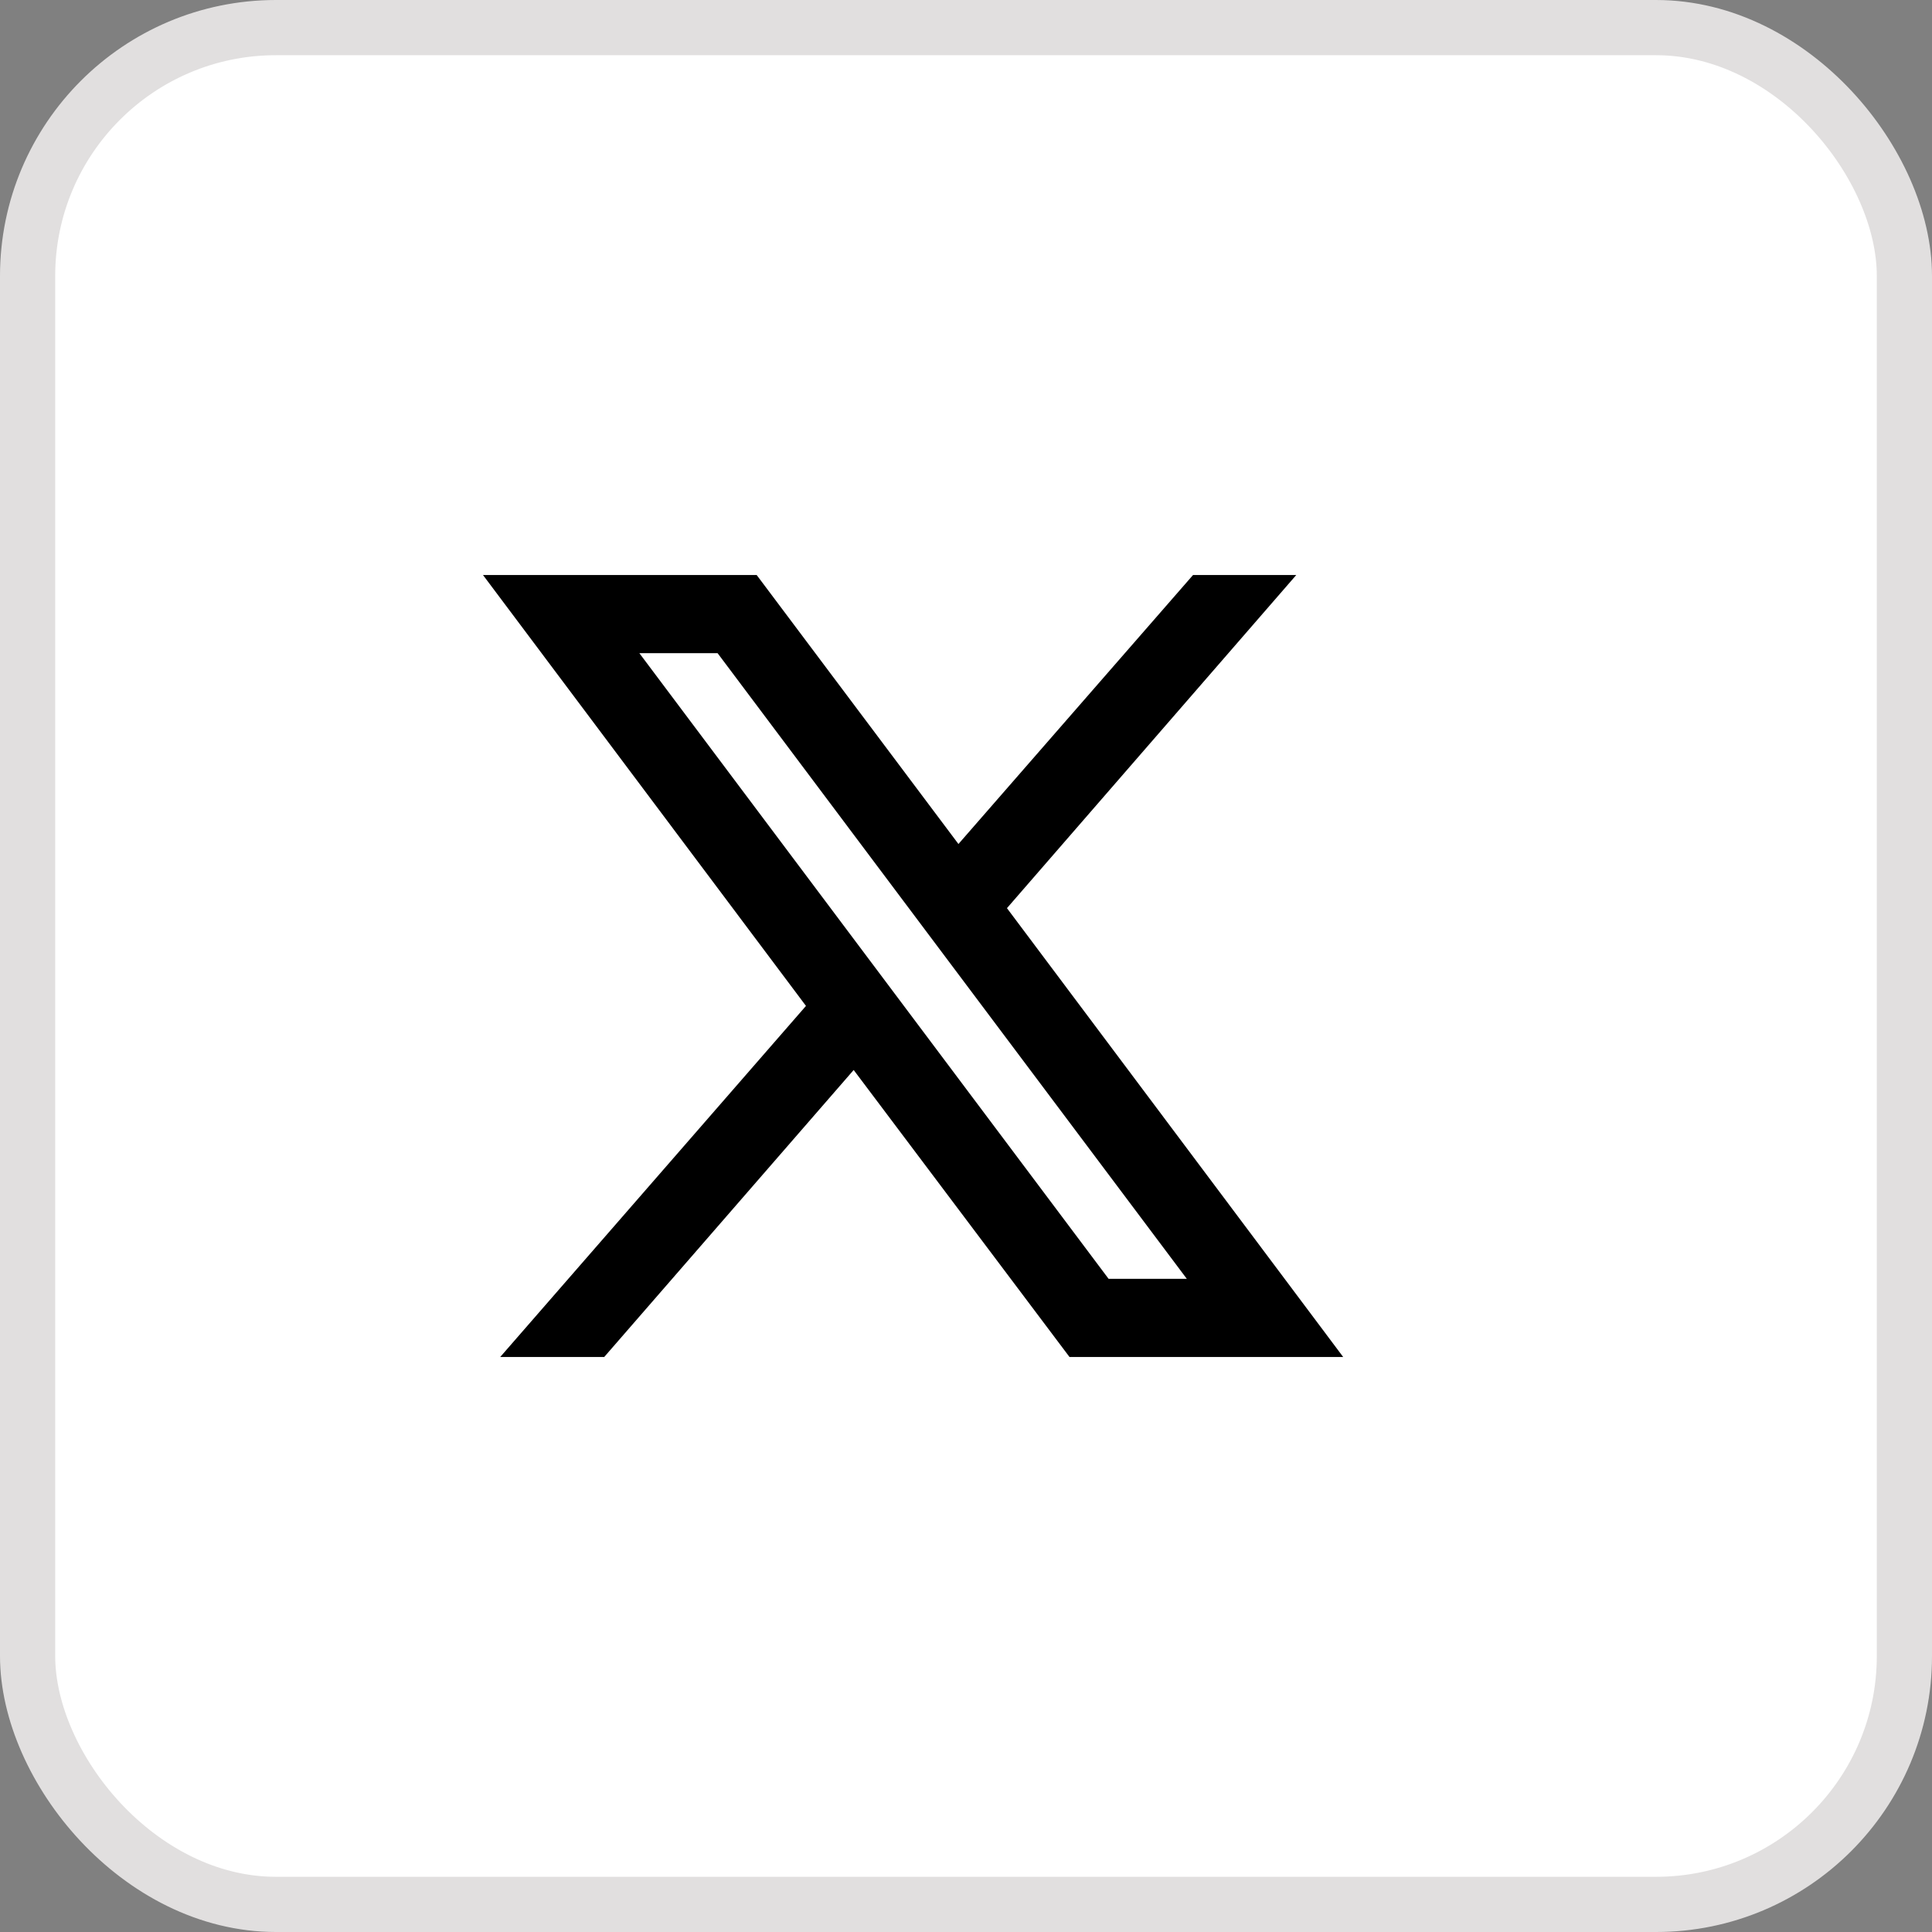
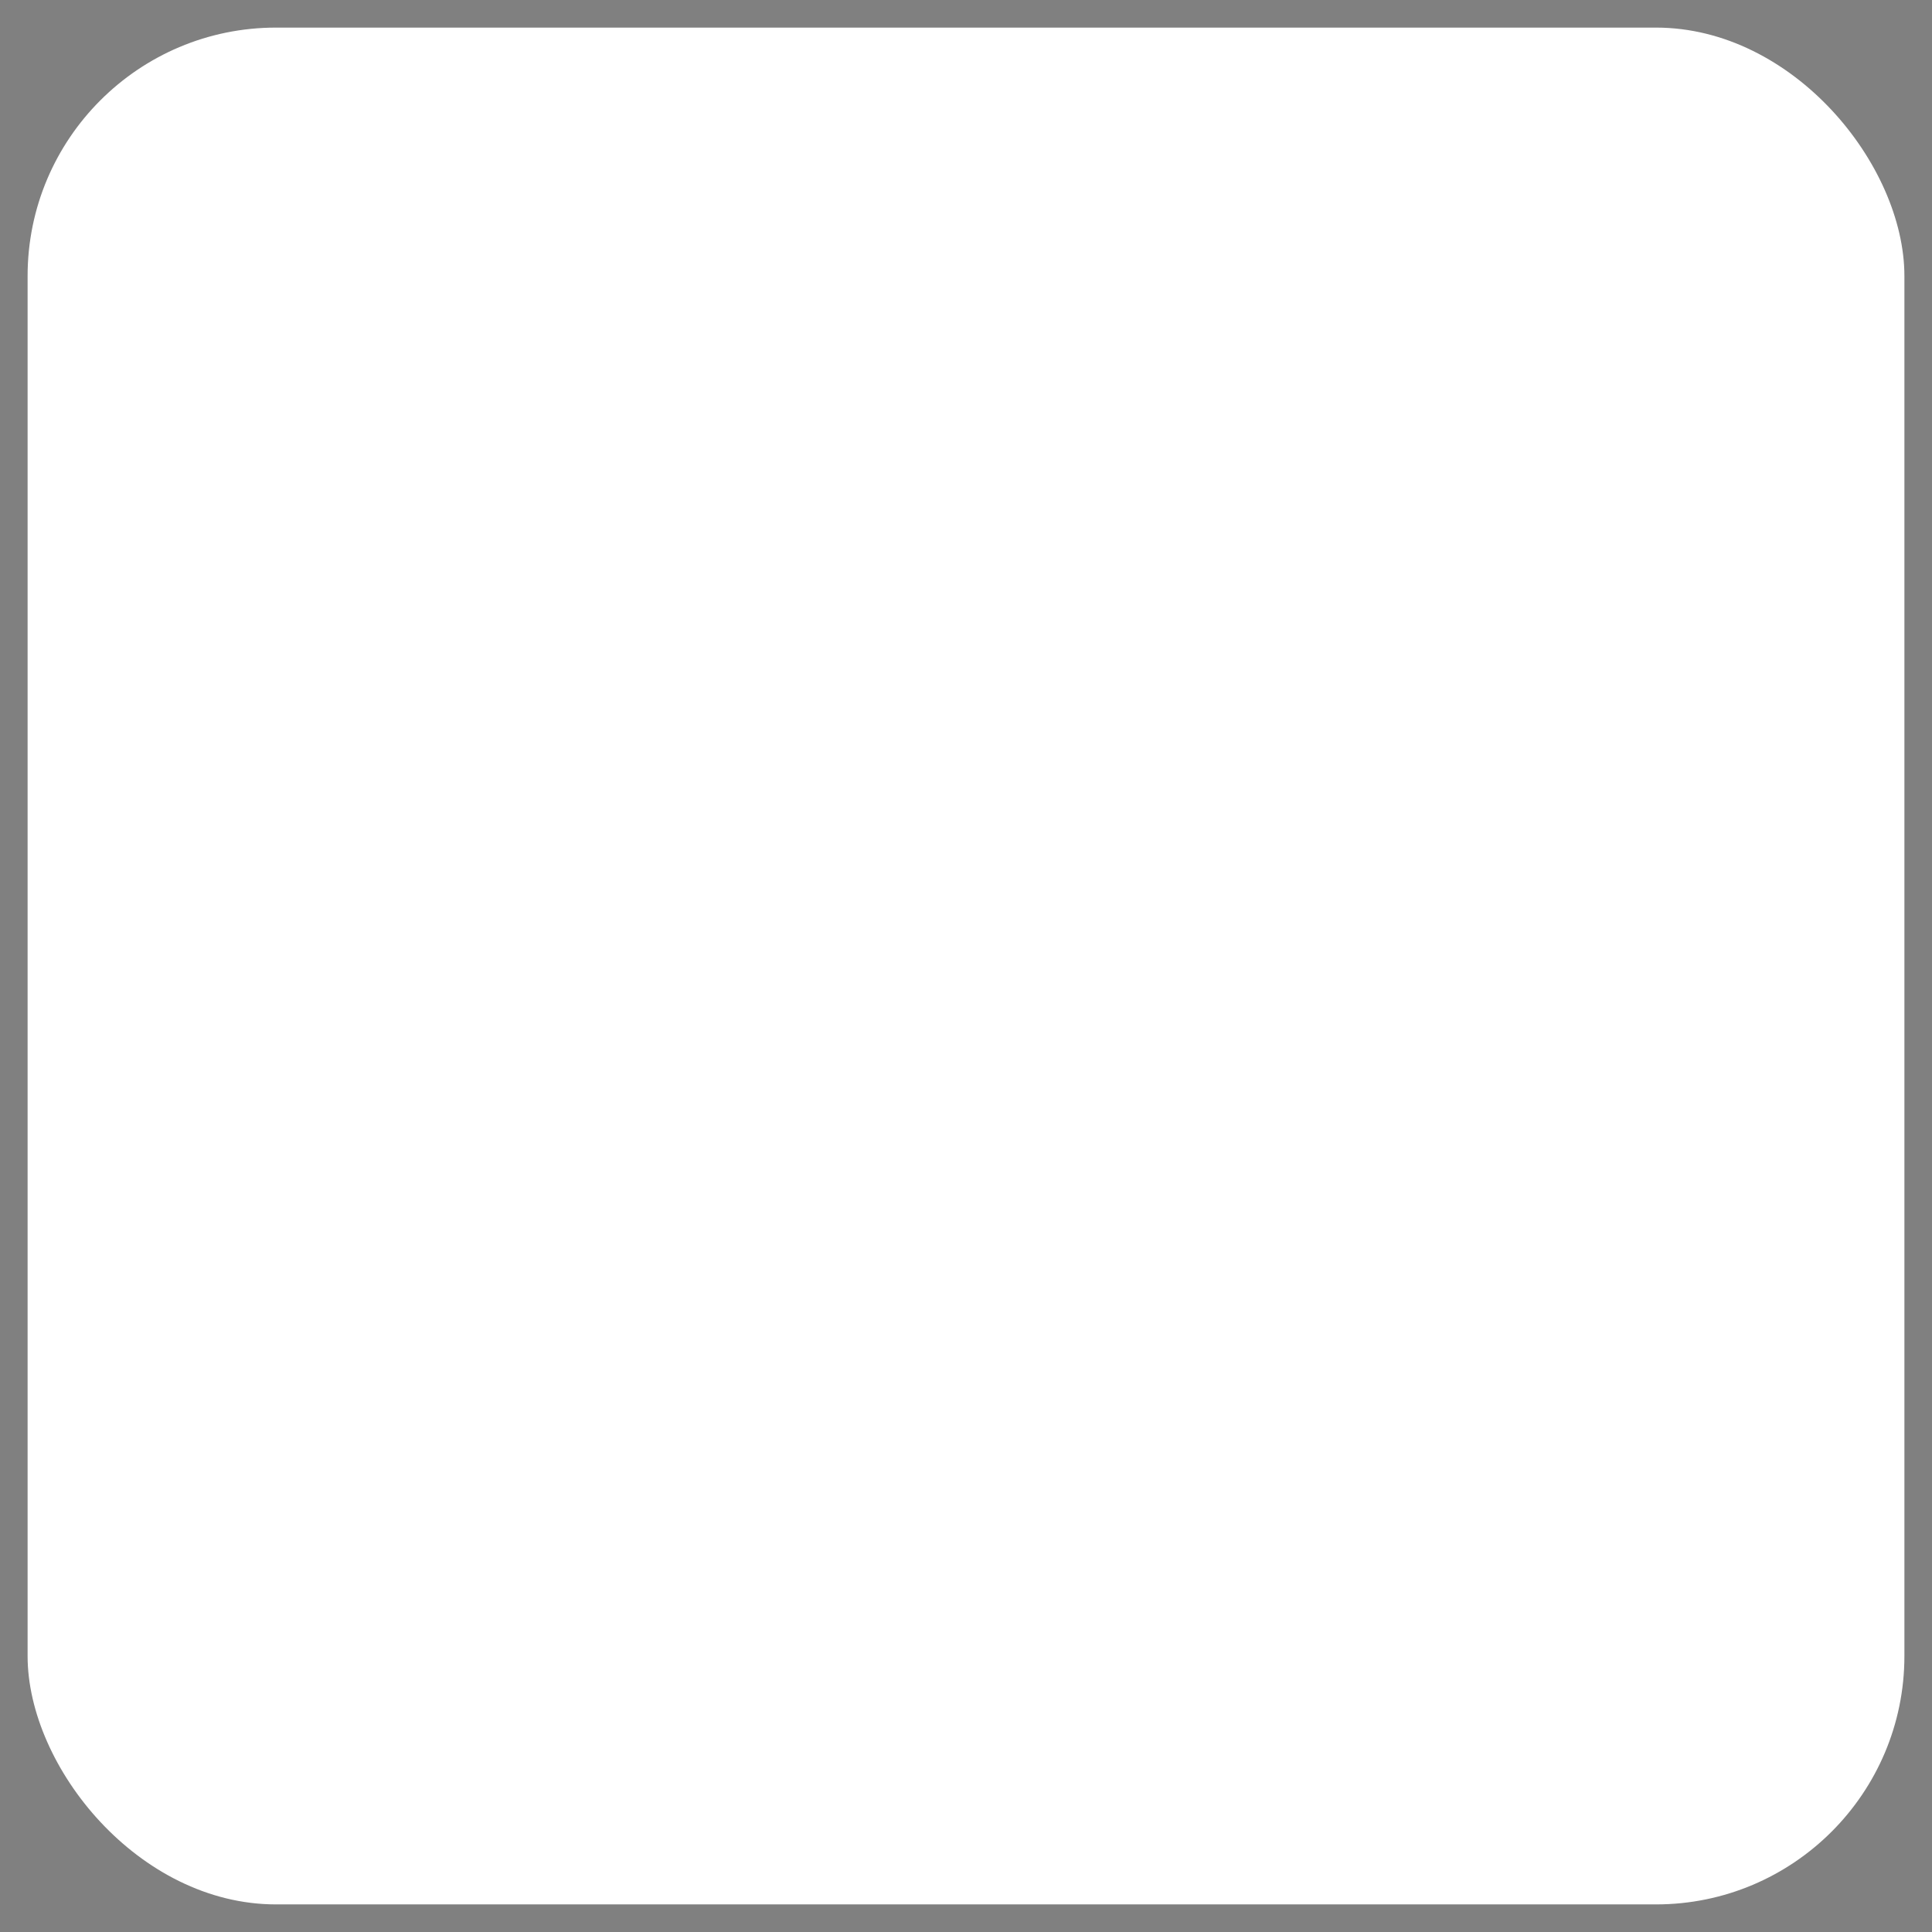
<svg xmlns="http://www.w3.org/2000/svg" width="35" height="35" viewBox="0 0 35 35" fill="none">
  <rect x="0" y="0" width="35" height="35" fill="#808080" stroke="none" />
  <rect x="0.5" y="0.5" width="34" height="34" rx="4.5" fill="white" />
-   <rect x="0.5" y="0.5" width="34" height="34" rx="4.5" stroke="#E1DFDF" />
  <g clip-path="url(#clip0_8_5498)">
-     <path d="M13.708 10.417H8.75L14.601 18.223L9.062 24.583H10.946L15.465 19.384L19.375 24.583H24.333L18.242 16.452L23.483 10.417H21.613L17.363 15.29L13.708 10.417ZM20.083 23.167L11.583 11.833H13L21.5 23.167H20.083Z" fill="black" />
-   </g>
+     </g>
  <defs>
    <clipPath id="clip0_8_5498">
      <rect width="17.48" height="17" fill="white" transform="matrix(1 0 0 -1 8.75 26)" />
    </clipPath>
  </defs>
</svg>